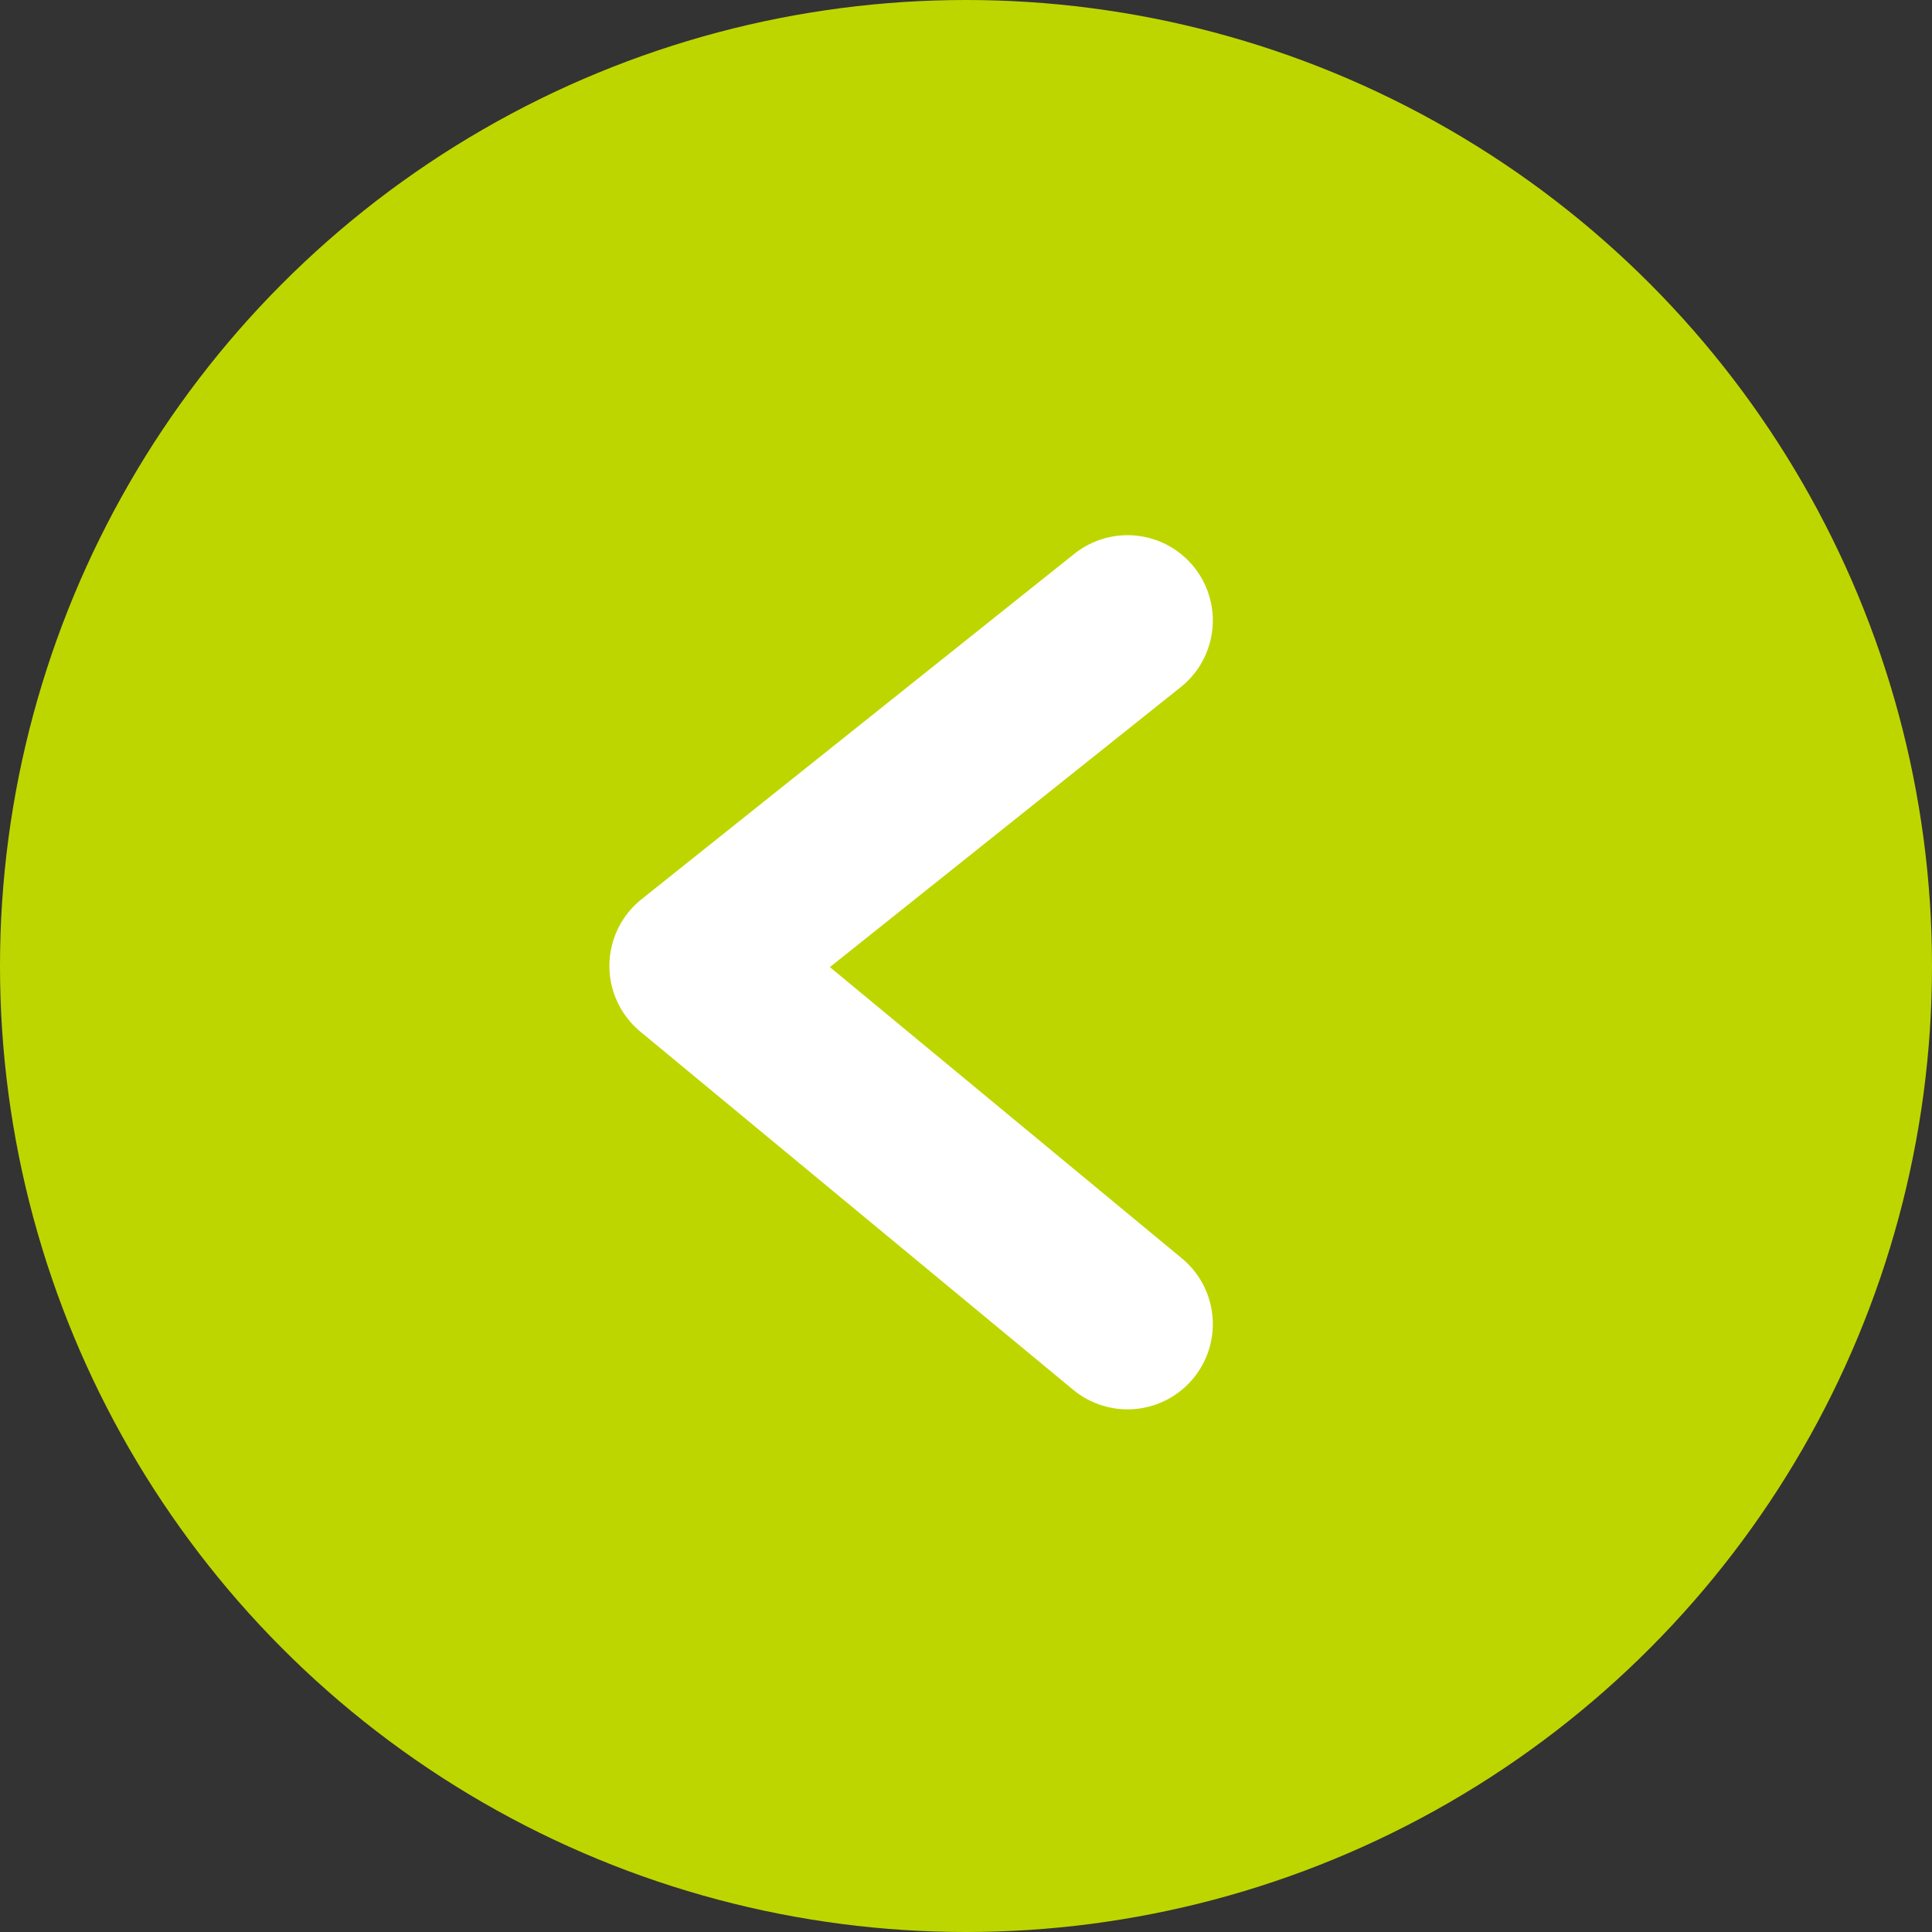
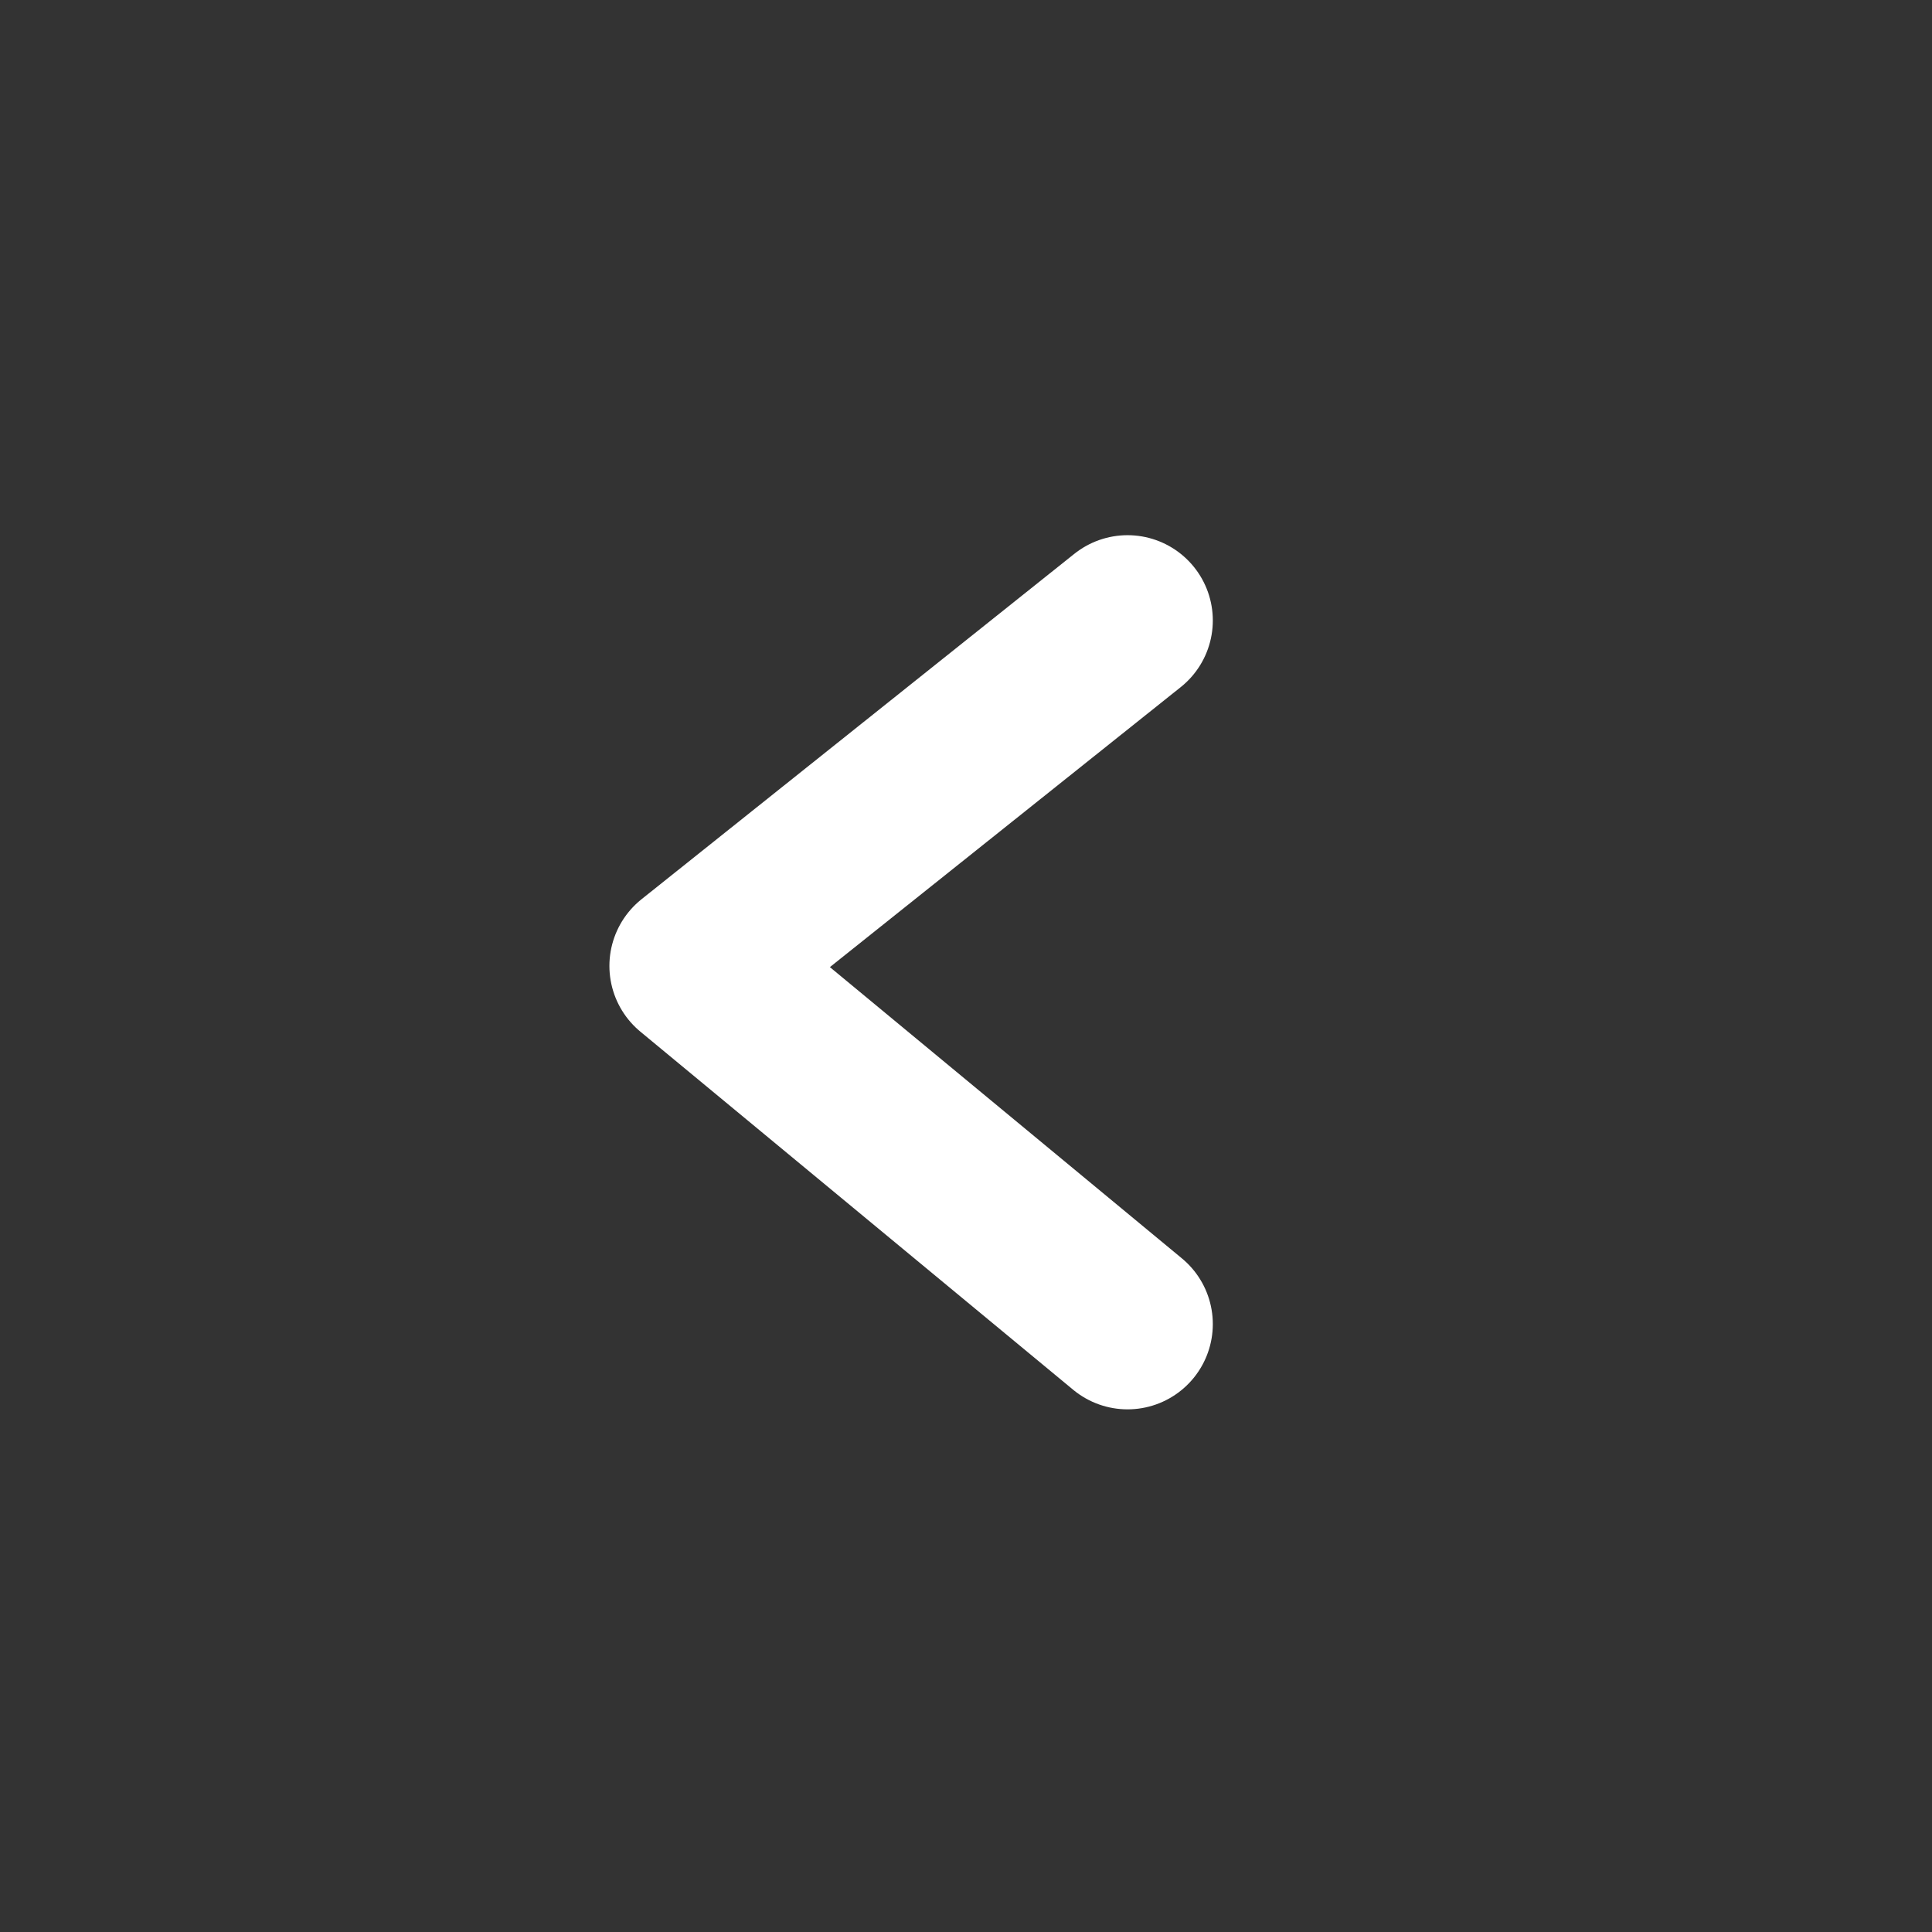
<svg xmlns="http://www.w3.org/2000/svg" width="67.968" height="67.968" viewBox="0 0 67.968 67.968">
  <rect x="0" y="0" width="67.968" height="67.968" fill="#333333" stroke="none" />
  <g id="Group_71" data-name="Group 71" transform="translate(-47.812 -5314.443)">
-     <circle id="Ellipse_12" data-name="Ellipse 12" cx="33.984" cy="33.984" r="33.984" transform="translate(47.812 5314.443)" fill="#bed600" />
    <path id="Path_38" data-name="Path 38" d="M87.479,5361.024l-15.228-12.6,15.228-12.153" fill="none" stroke="#fff" stroke-linecap="round" stroke-linejoin="round" stroke-width="6" />
  </g>
</svg>